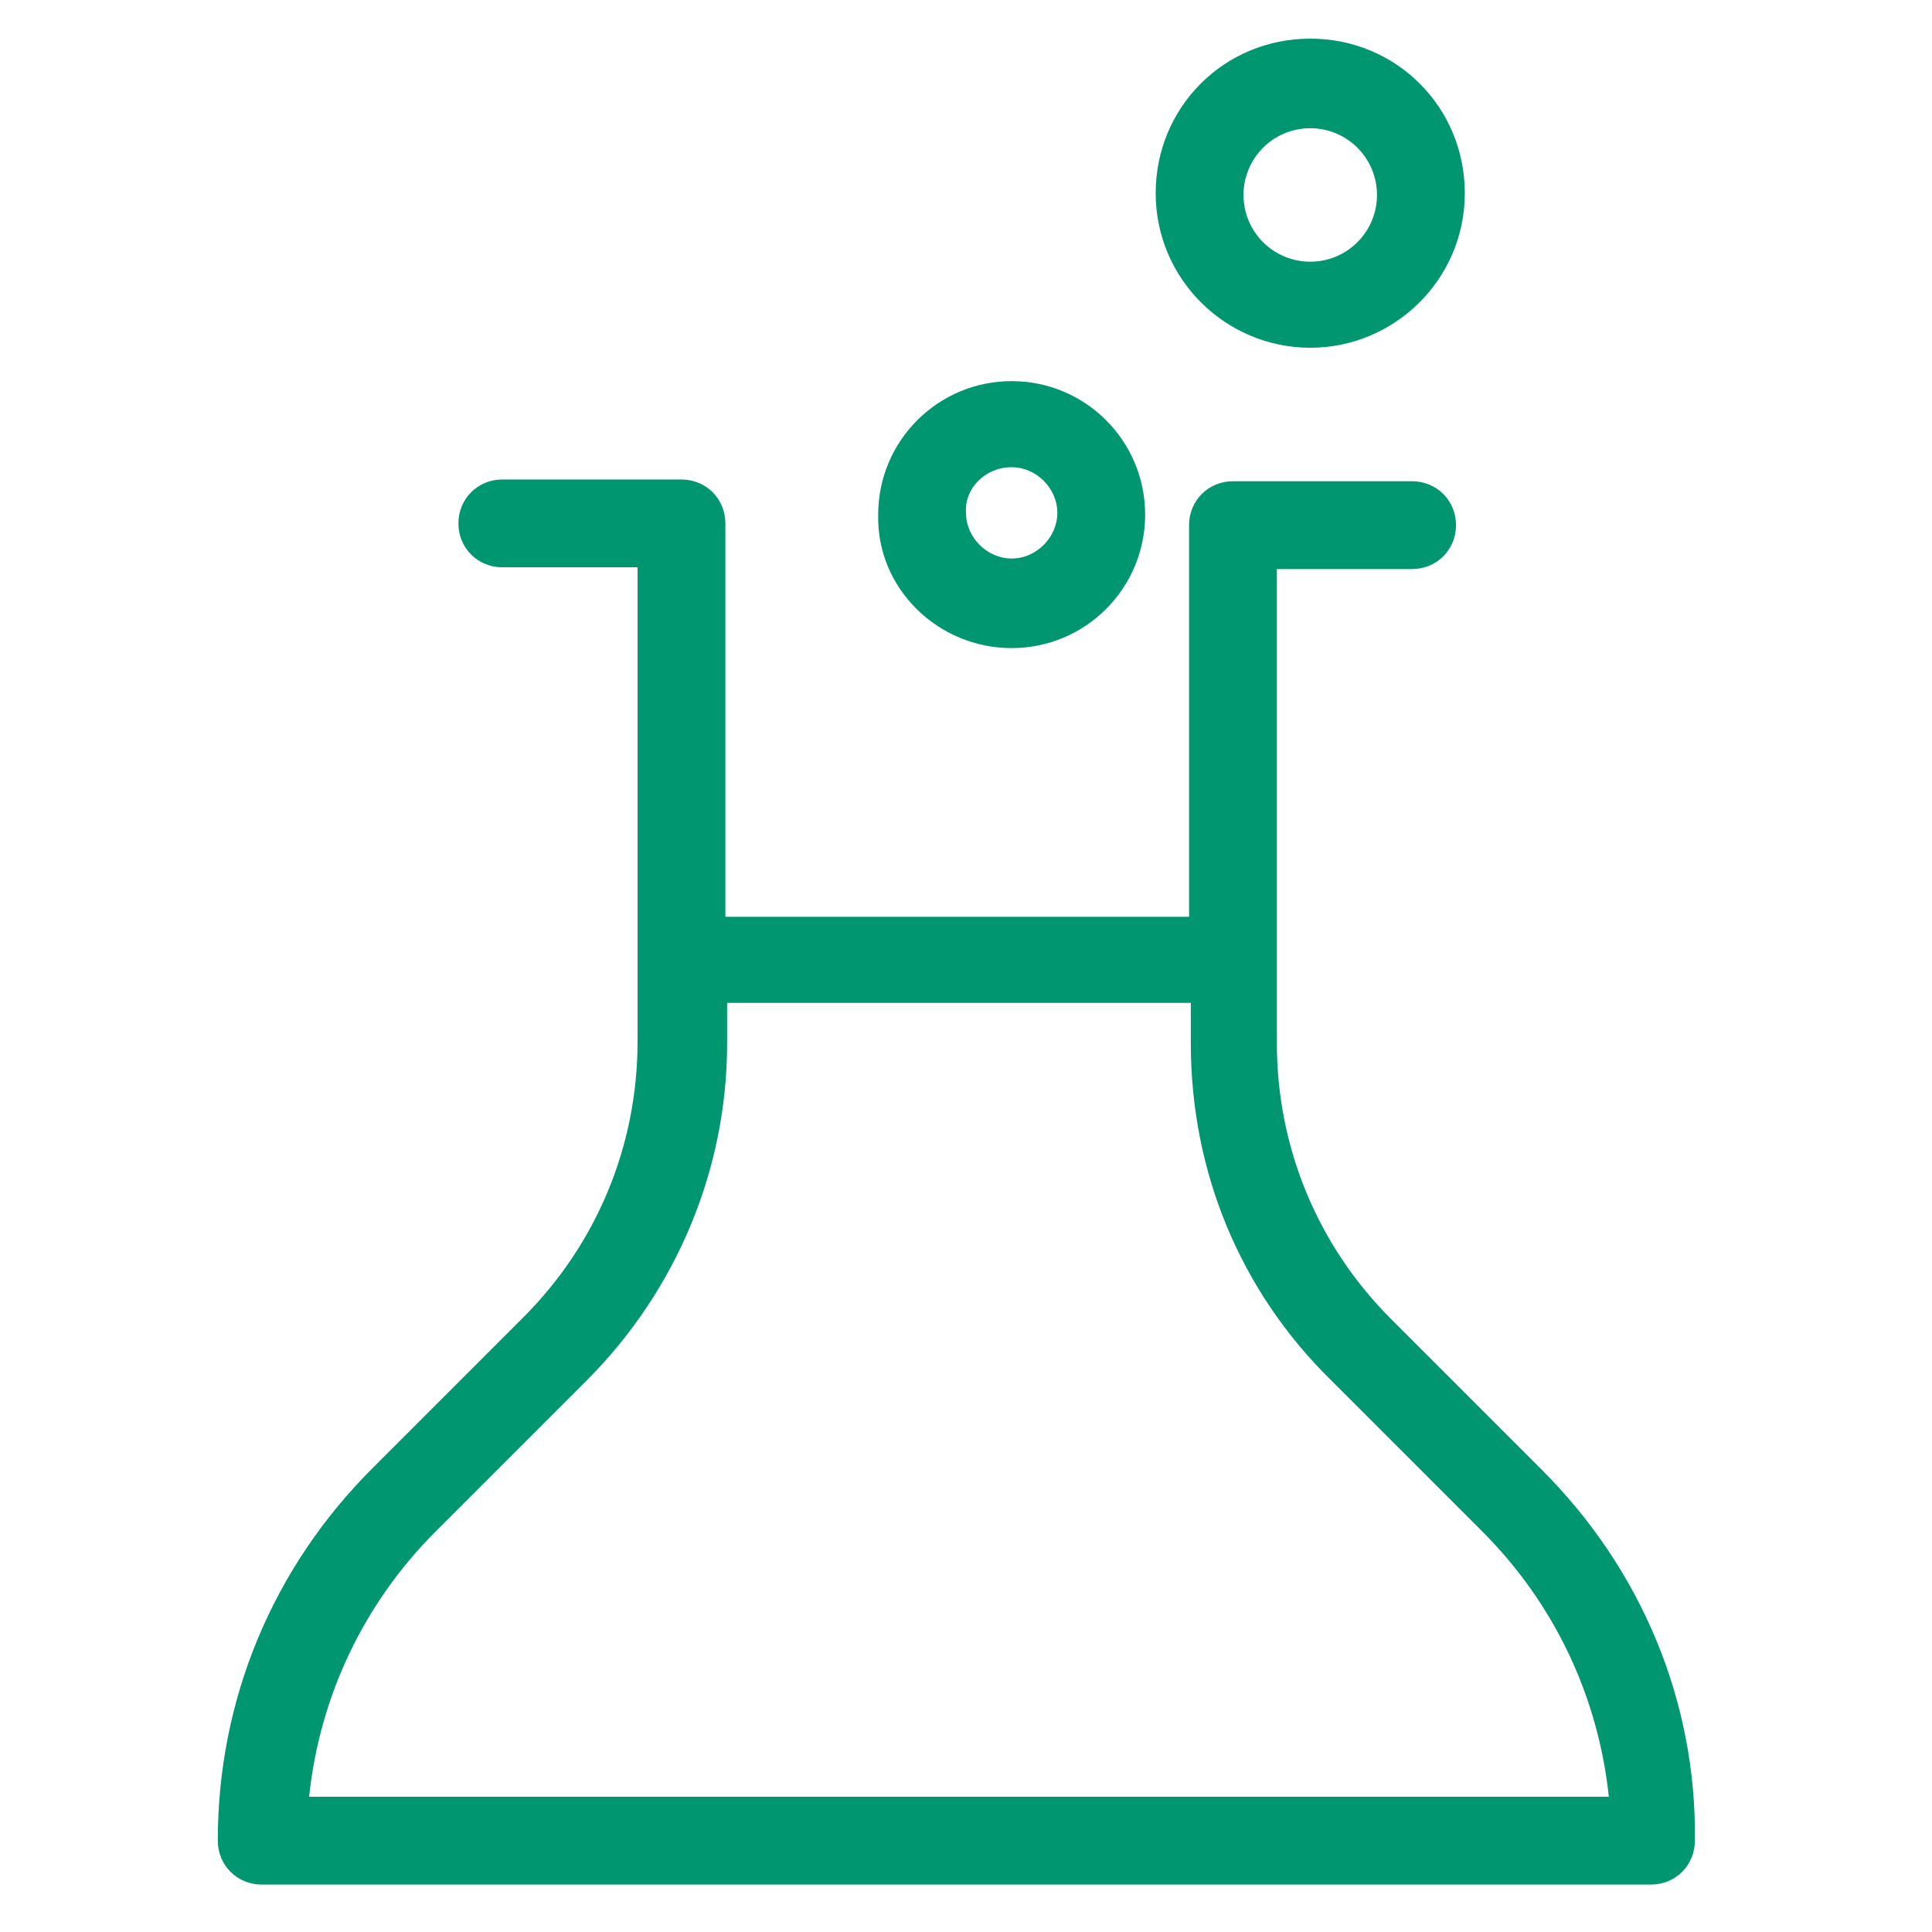
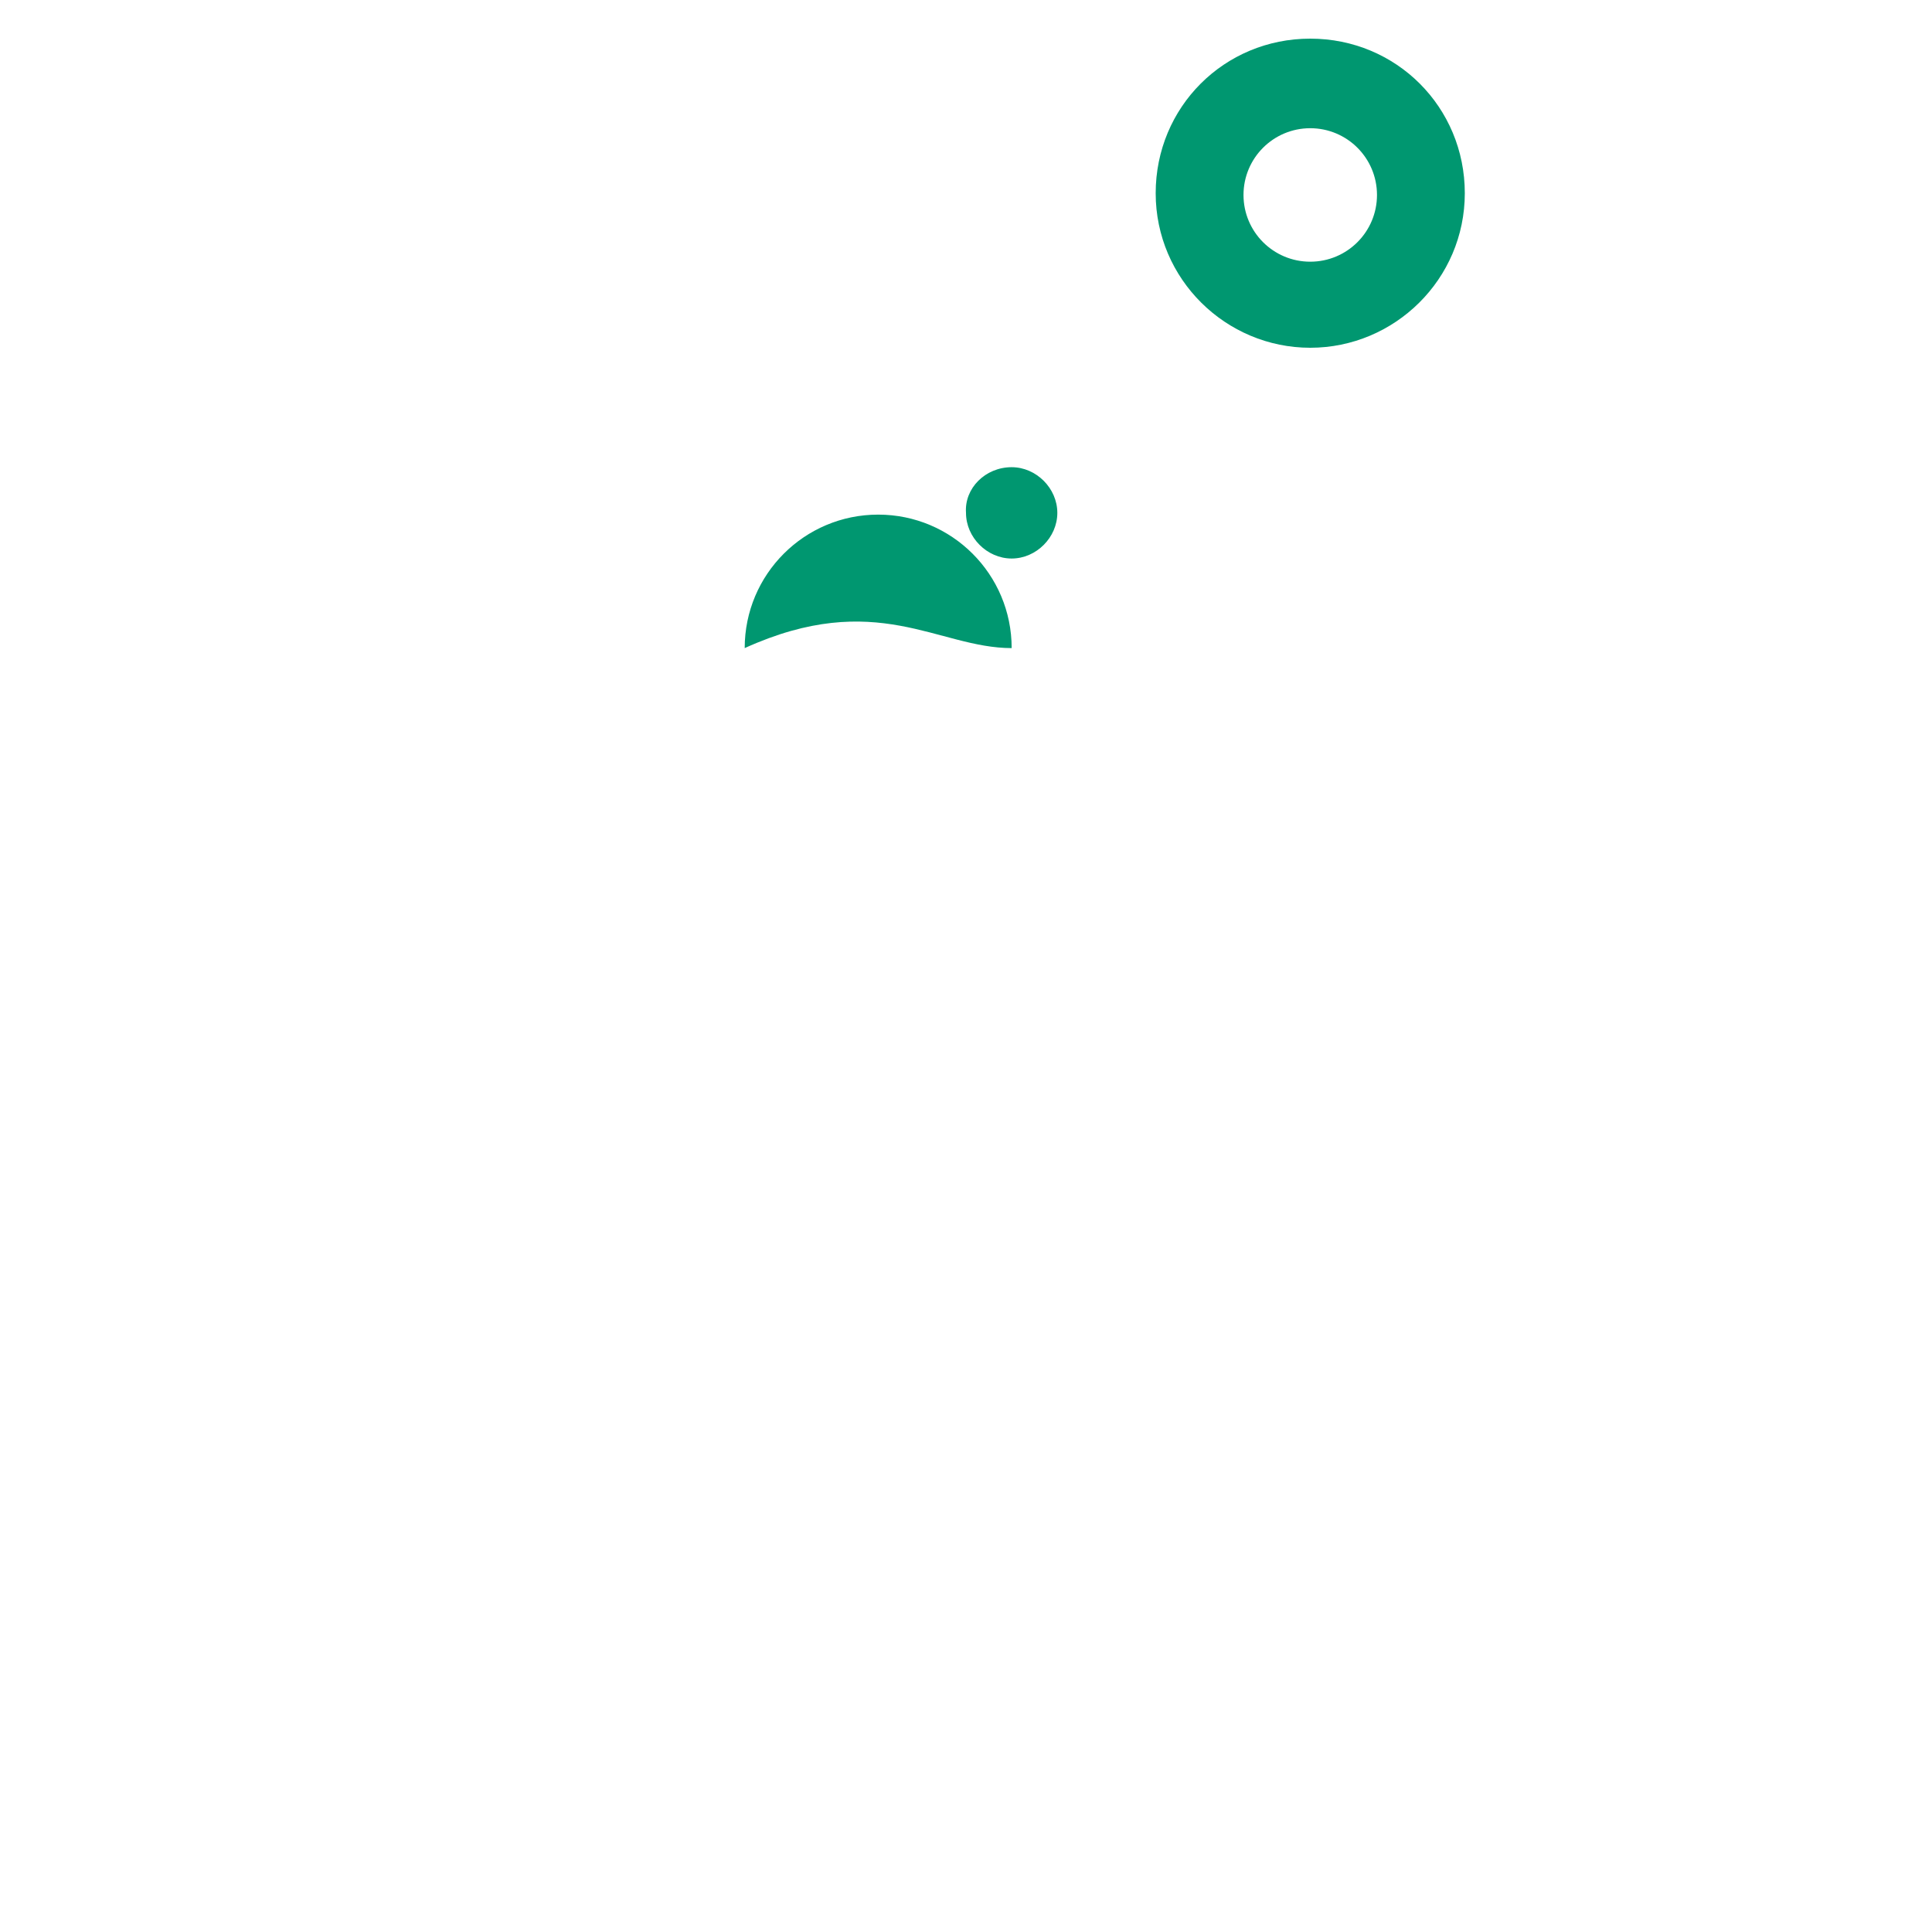
<svg xmlns="http://www.w3.org/2000/svg" id="Laag_1" x="0px" y="0px" viewBox="0 0 110 110" style="enable-background:new 0 0 110 110;" xml:space="preserve">
  <style type="text/css">	.st0{fill:#009770;}</style>
  <g>
-     <path class="st0" d="M87.8,83.7l-8.6-8.6c-4.2-4.2-6.5-9.8-6.5-15.7v-27h7.7c1.4,0,2.5-1.1,2.5-2.5s-1.1-2.5-2.5-2.5H70.2   c-1.4,0-2.5,1.1-2.5,2.5v22.3H41.3V29.8c0-1.4-1.1-2.5-2.5-2.5H28.6c-1.4,0-2.5,1.1-2.5,2.5s1.1,2.5,2.5,2.5h7.7v27   c0,5.9-2.3,11.5-6.5,15.7l-8.6,8.6c-5.7,5.7-8.8,13.2-8.8,21.2c0,1.4,1.1,2.5,2.5,2.5h79.1c1.4,0,2.5-1.1,2.5-2.5   C96.6,96.8,93.4,89.3,87.8,83.7z M17.6,102.3c0.6-5.7,3.1-11,7.2-15.1l8.6-8.6c5.1-5.1,8-12,8-19.2v-2.3h26.4v2.3   c0,7.3,2.8,14.1,8,19.2l8.6,8.6c4.1,4.1,6.6,9.4,7.2,15.1H17.6z" />
-     <path class="st0" d="M57.6,36.9c4.2,0,7.6-3.4,7.6-7.6c0-4.2-3.4-7.6-7.6-7.6s-7.6,3.4-7.6,7.6C49.9,33.5,53.4,36.9,57.6,36.9z    M57.6,26.6c1.4,0,2.6,1.2,2.6,2.6c0,1.4-1.2,2.6-2.6,2.6s-2.6-1.2-2.6-2.6C54.9,27.8,56.1,26.6,57.6,26.6z" />
+     <path class="st0" d="M57.6,36.9c0-4.2-3.4-7.6-7.6-7.6s-7.6,3.4-7.6,7.6C49.9,33.5,53.4,36.9,57.6,36.9z    M57.6,26.6c1.4,0,2.6,1.2,2.6,2.6c0,1.4-1.2,2.6-2.6,2.6s-2.6-1.2-2.6-2.6C54.9,27.8,56.1,26.6,57.6,26.6z" />
    <path class="st0" d="M74.6,19.8c4.8,0,8.8-3.9,8.8-8.8s-3.9-8.8-8.8-8.8s-8.8,3.9-8.8,8.8S69.8,19.8,74.6,19.8z M74.6,7.3   c2.1,0,3.8,1.7,3.8,3.8s-1.7,3.8-3.8,3.8s-3.8-1.7-3.8-3.8S72.5,7.3,74.6,7.3z" />
  </g>
</svg>